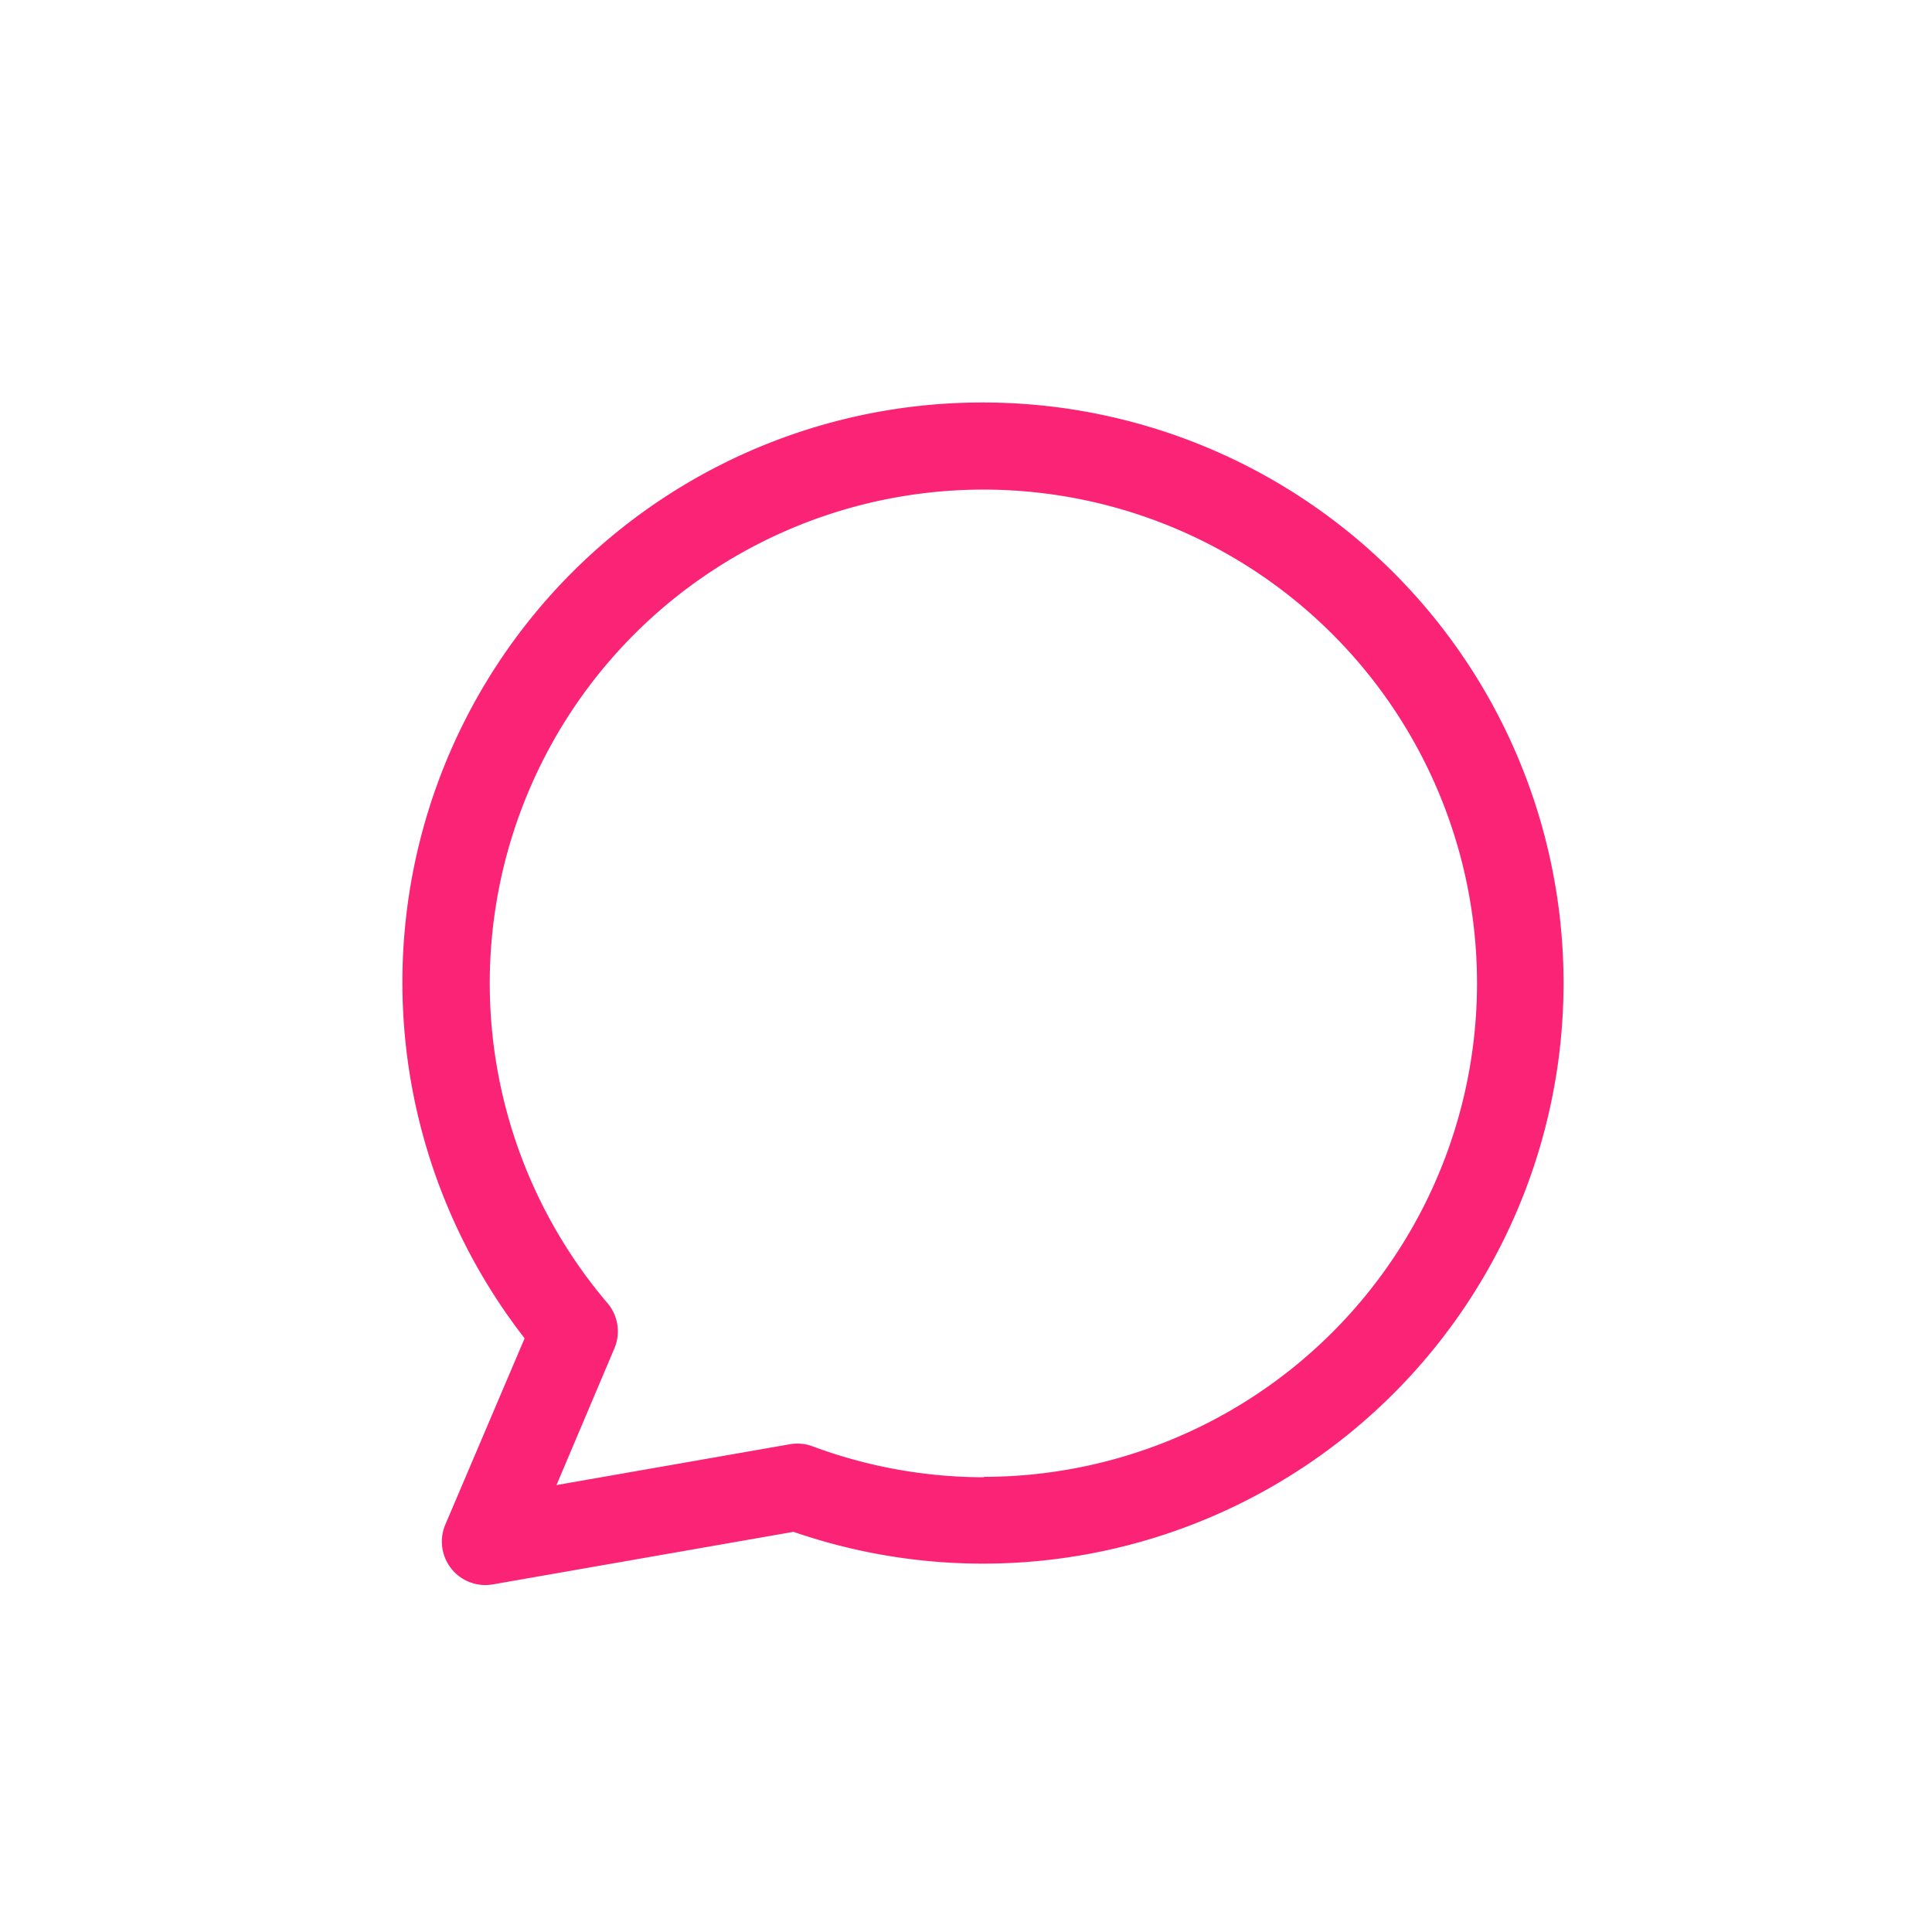
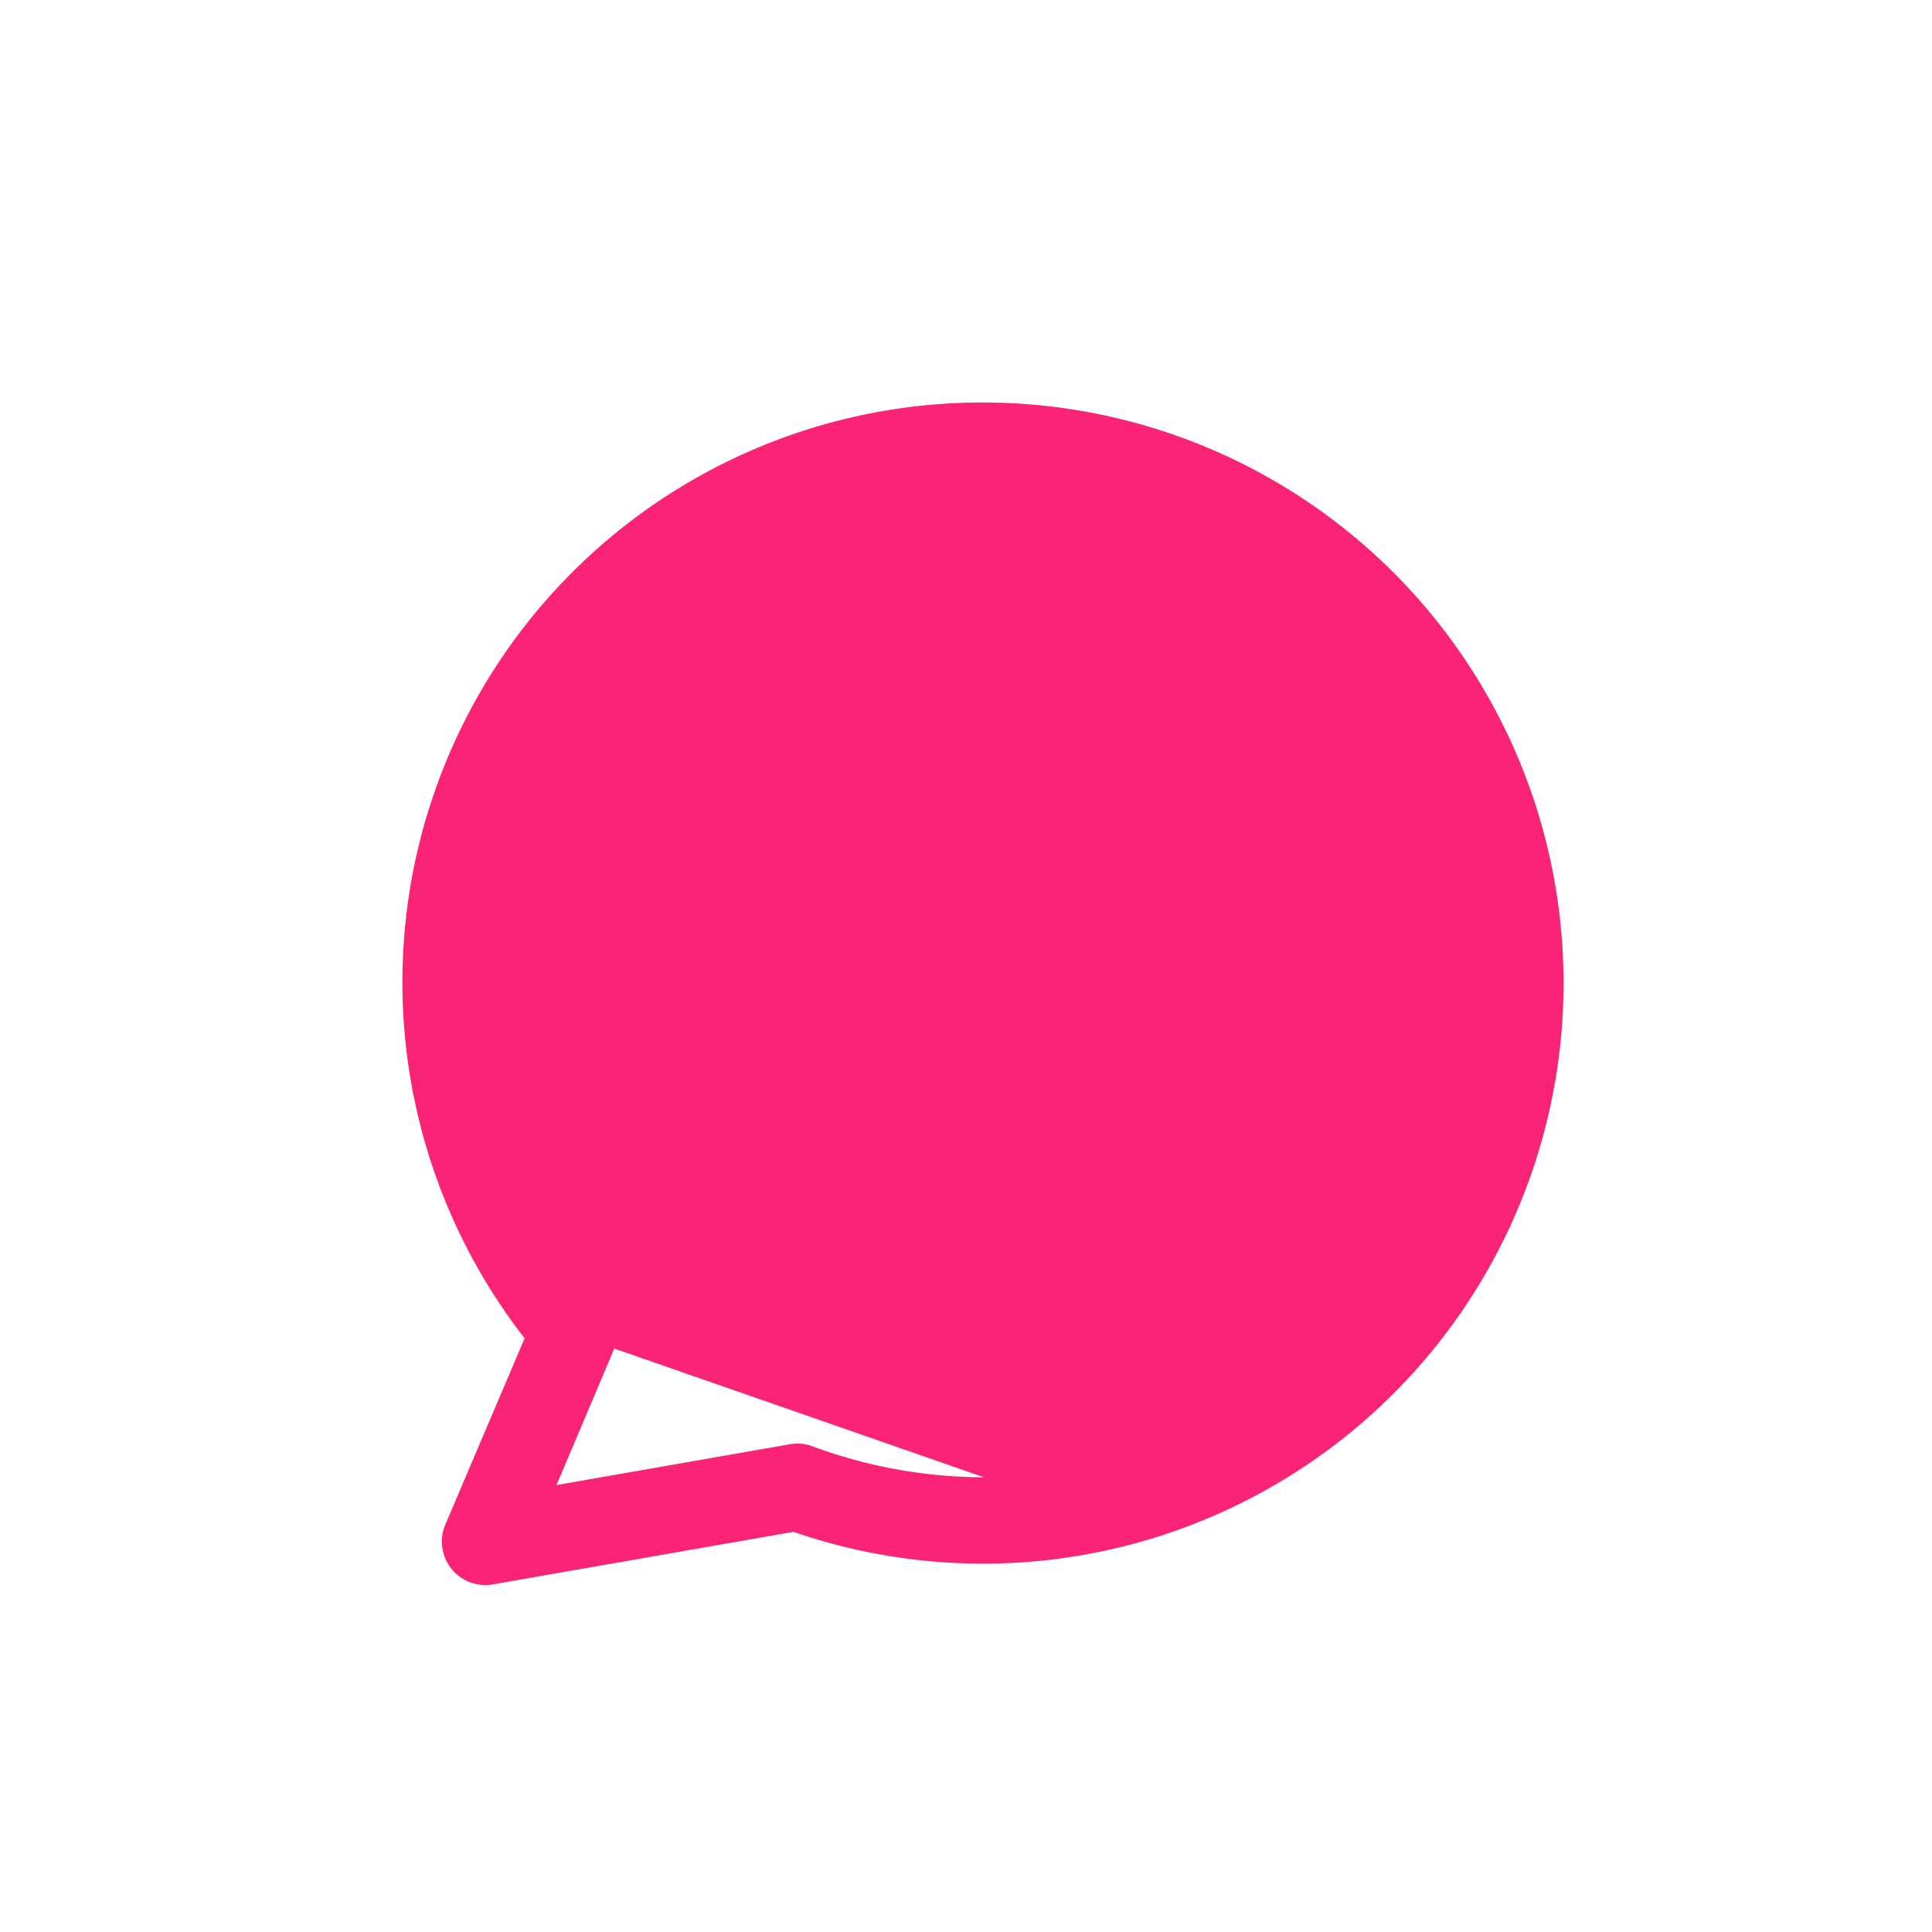
<svg xmlns="http://www.w3.org/2000/svg" width="24" height="24" viewBox="0 0 24 24" fill="none">
-   <path d="M12.222 5a7.202 7.202 0 0 0-5.705 11.625l-.985 2.314a.54.54 0 0 0 .59.743l3.735-.653A7.212 7.212 0 1 0 12.222 5zm0 13.351a6.115 6.115 0 0 1-2.13-.385.54.54 0 0 0-.28-.025l-2.899.507.72-1.7a.54.54 0 0 0-.087-.56 6.132 6.132 0 1 1 4.676 2.158v.005z" fill="#FB2376" />
+   <path d="M12.222 5a7.202 7.202 0 0 0-5.705 11.625l-.985 2.314a.54.54 0 0 0 .59.743l3.735-.653A7.212 7.212 0 1 0 12.222 5zm0 13.351a6.115 6.115 0 0 1-2.13-.385.54.54 0 0 0-.28-.025l-2.899.507.72-1.7v.005z" fill="#FB2376" />
</svg>